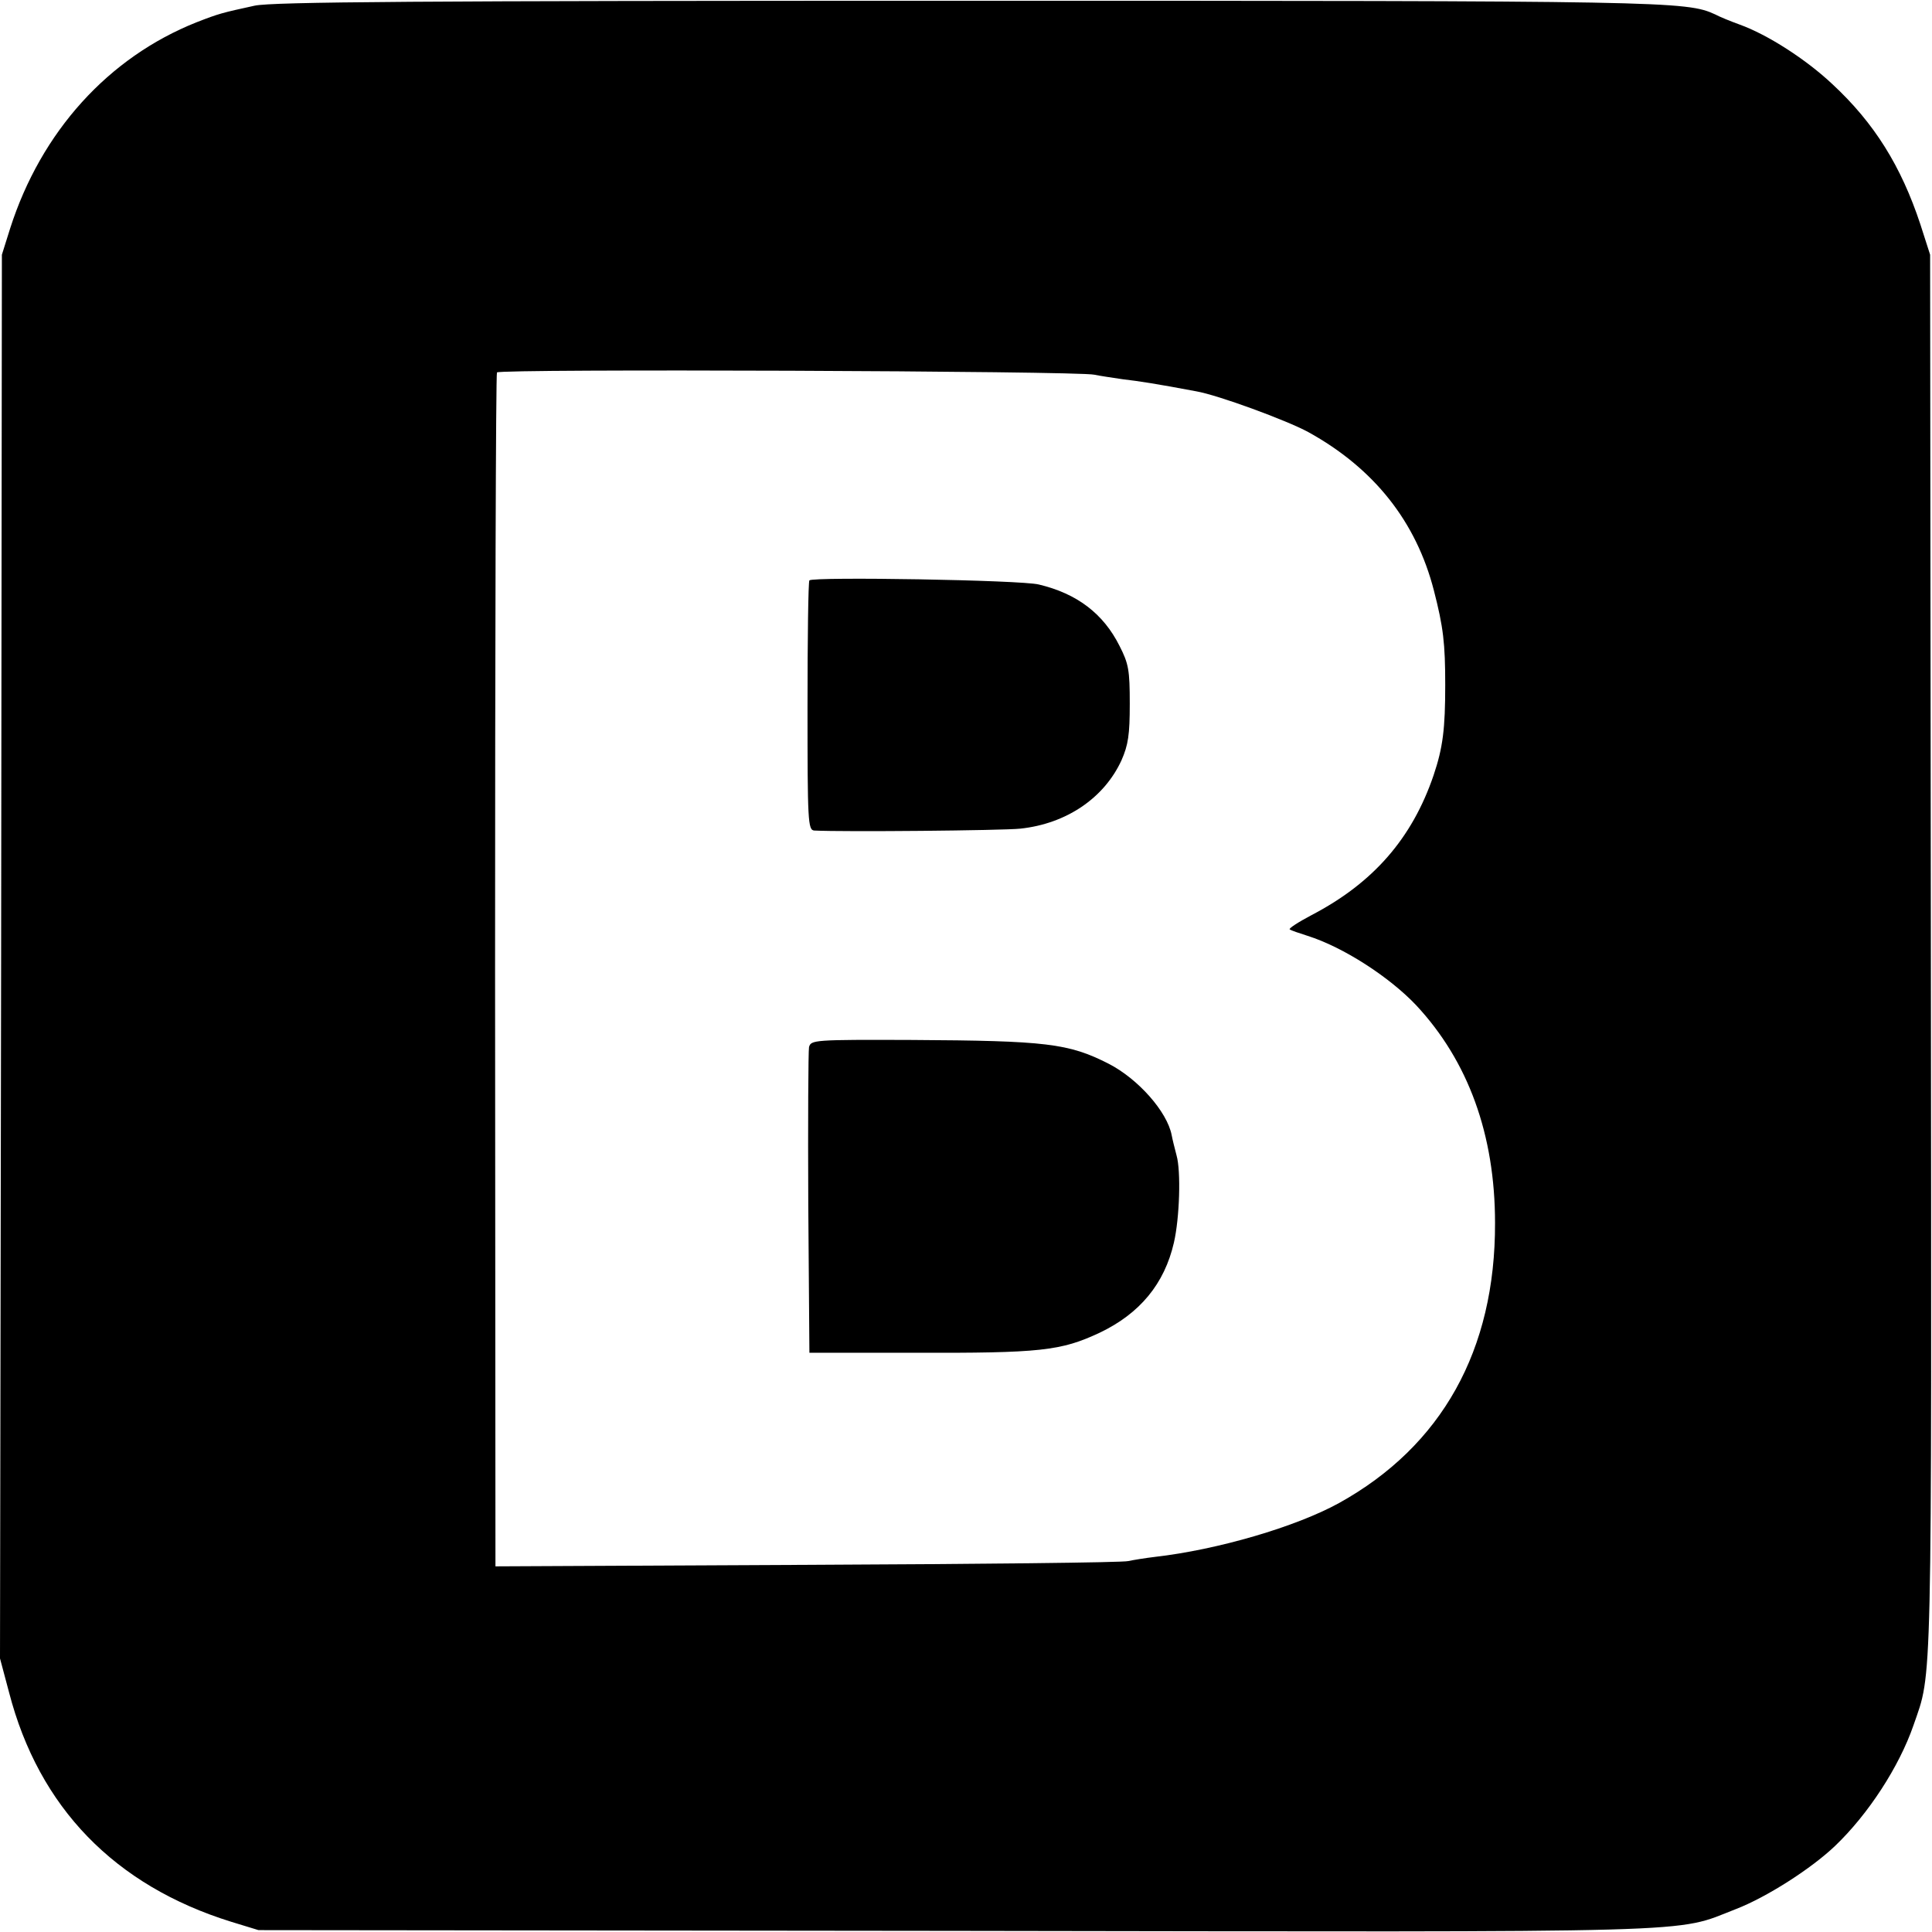
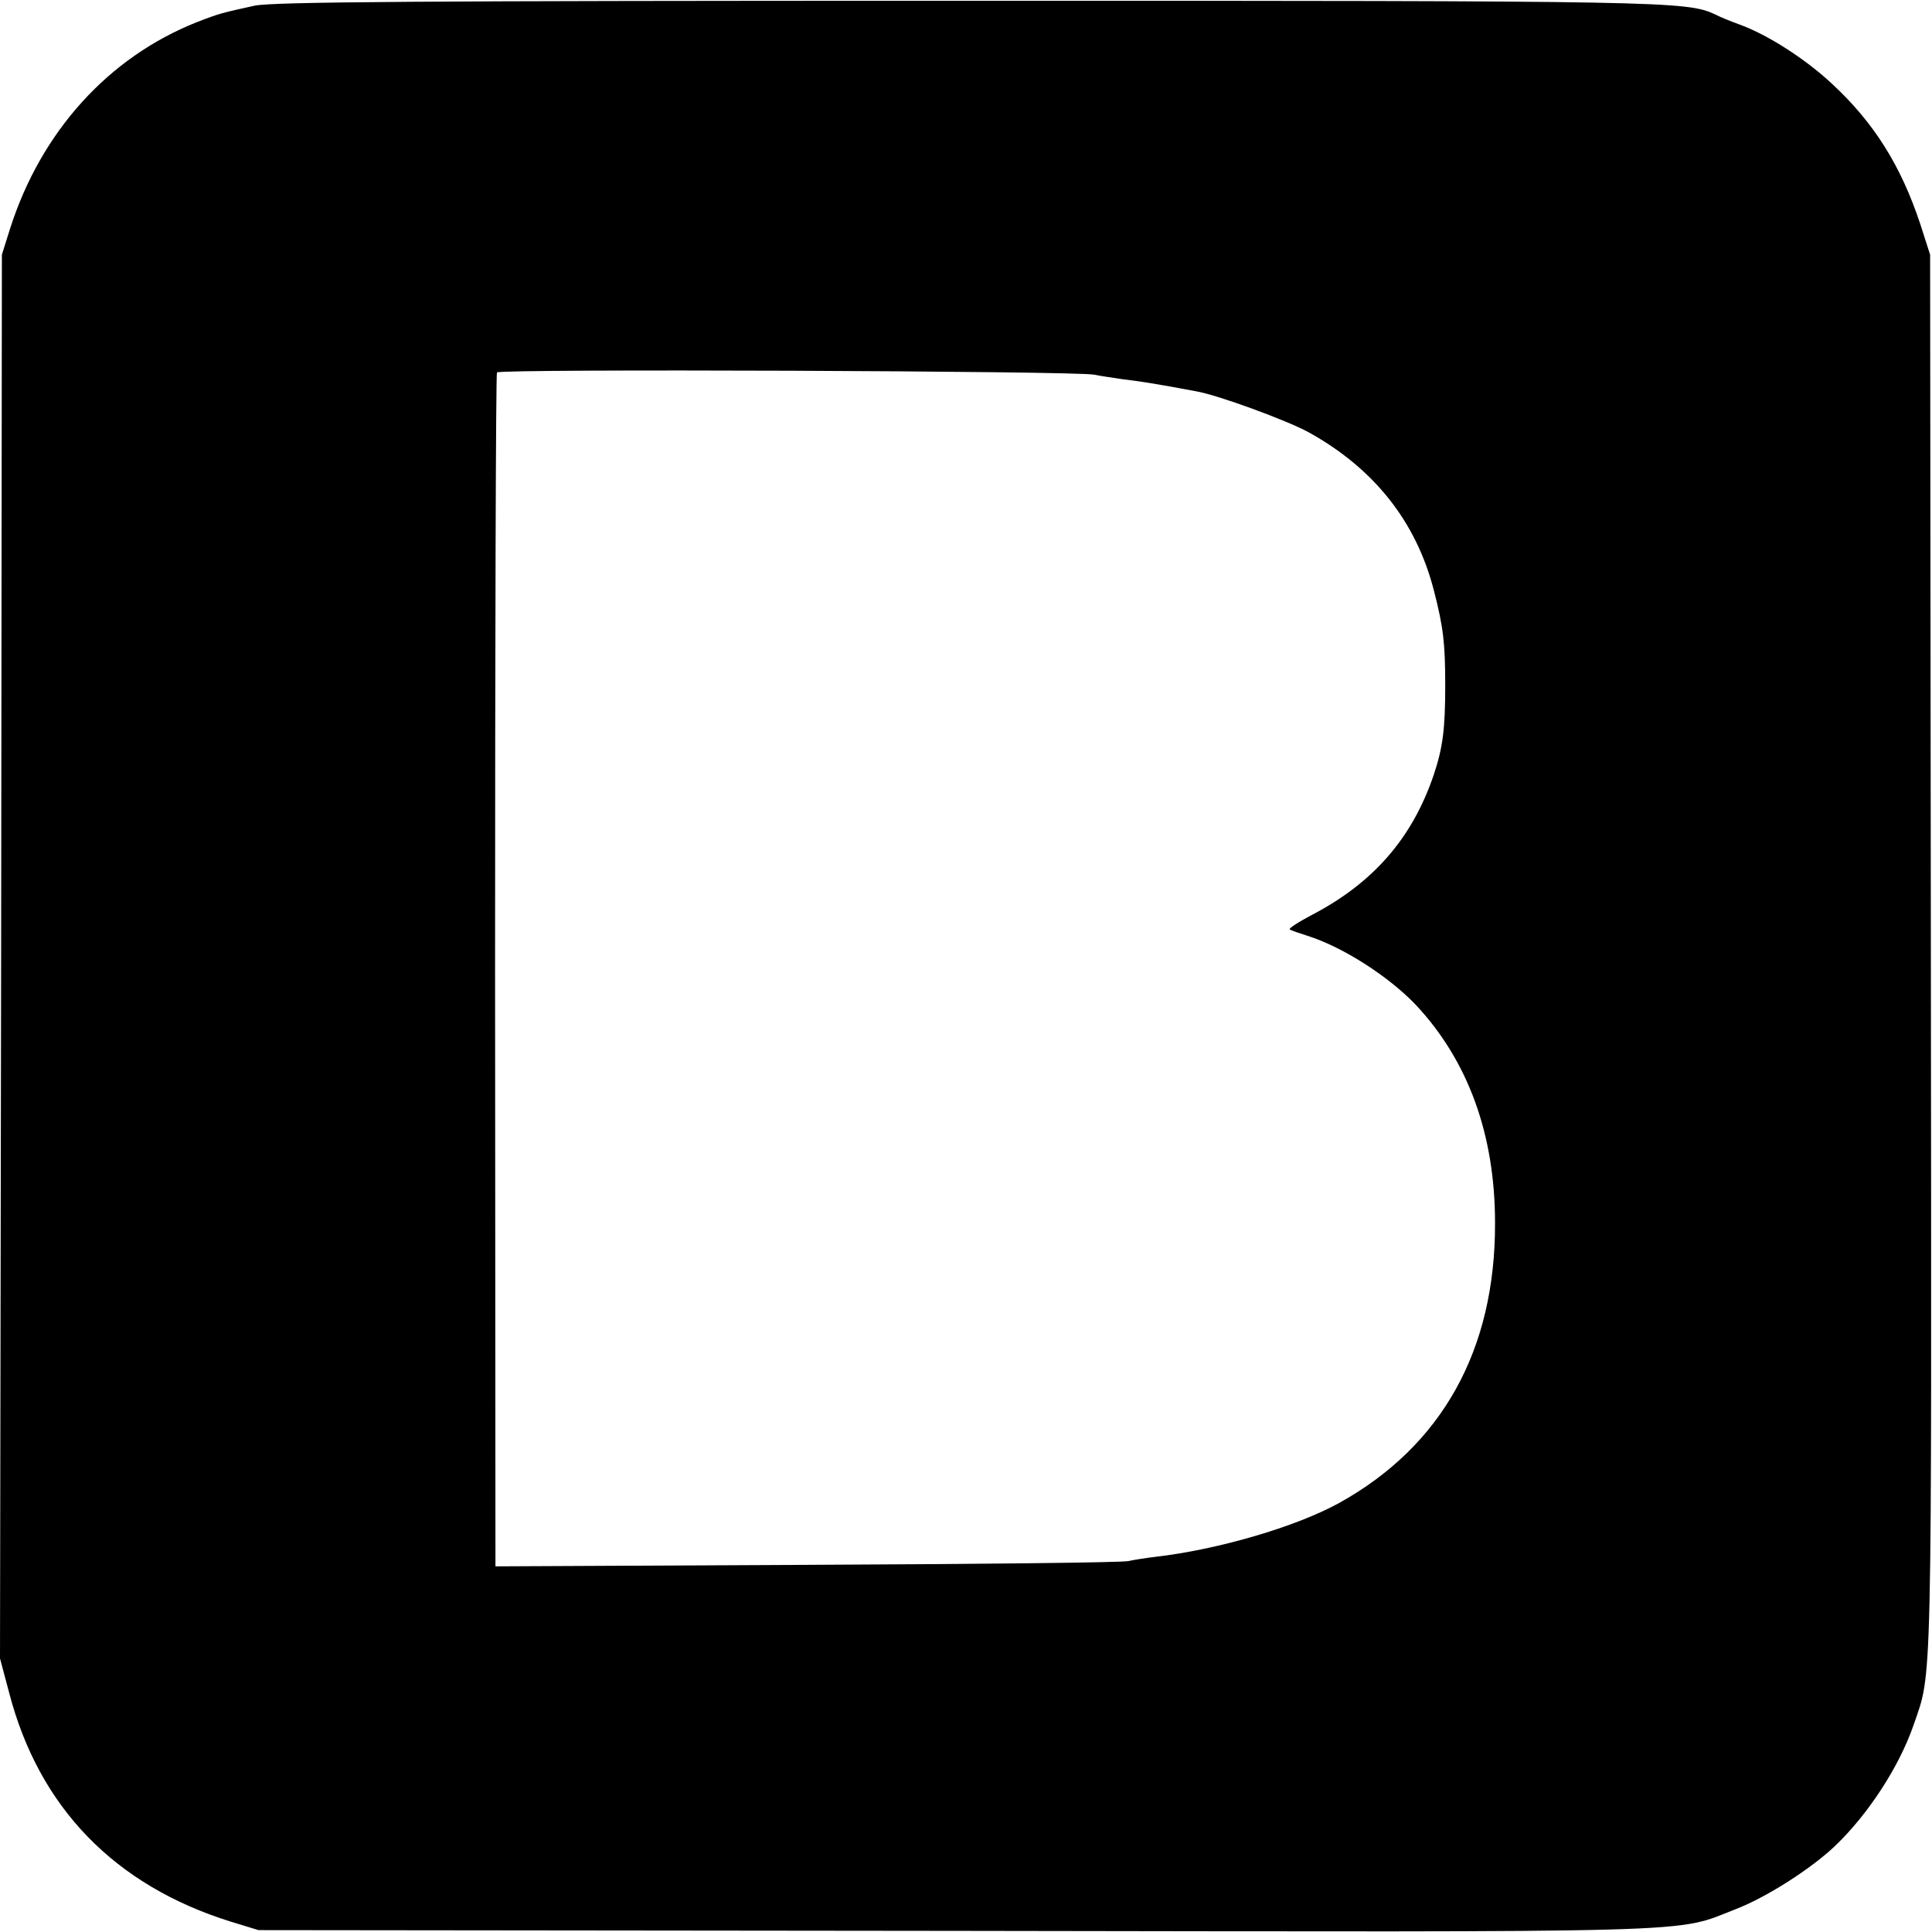
<svg xmlns="http://www.w3.org/2000/svg" version="1.0" width="512pt" height="512pt" viewBox="0 0 512 512" preserveAspectRatio="xMidYMid meet">
  <g transform="translate(0,512) scale(0.1,-0.1)" fill="#000000" stroke="none">
    <path d="M675 5105 c-87 -19 -95 -21 -154 -44 -234 -93 -412 -290 -494 -546 l-22 -70 -2 -1860 -3 -1860 24 -90 c79 -305 280 -512 589 -608 l72 -22 1845 -2 c2031 -3 1903 -7 2071 58 80 31 198 106 262 167 88 84 170 210 208 320 50 145 48 55 46 2042 l-2 1855 -26 81 c-51 154 -122 268 -233 371 -69 65 -171 131 -246 158 -25 9 -54 21 -65 27 -76 35 -128 36 -1990 36 -1453 0 -1832 -3 -1880 -13z m2225 -978 c14 -3 48 -8 75 -12 43 -5 89 -12 195 -32 58 -10 240 -77 297 -108 174 -96 286 -237 333 -420 25 -97 30 -140 30 -250 0 -116 -6 -166 -31 -240 -57 -167 -160 -285 -323 -370 -36 -19 -62 -36 -58 -38 4 -3 25 -10 47 -17 95 -30 217 -109 288 -184 138 -148 209 -343 209 -577 1 -337 -141 -591 -413 -742 -114 -63 -322 -124 -489 -143 -25 -3 -56 -8 -70 -11 -14 -4 -397 -8 -851 -10 l-826 -4 -1 1578 c0 868 2 1582 5 1586 6 10 1542 4 1583 -6z" />
-     <path d="M2145 3582 c-3 -3 -5 -153 -5 -334 0 -305 1 -328 18 -329 77 -4 499 0 546 5 122 13 222 81 268 181 18 41 22 68 22 150 0 89 -3 106 -27 153 -43 86 -113 139 -214 163 -47 12 -597 21 -608 11z" />
-     <path d="M2144 2345 c-2 -11 -3 -198 -2 -415 l3 -395 275 0 c339 -1 391 5 494 53 107 51 172 130 197 239 15 65 19 189 7 231 -5 19 -11 43 -13 54 -12 62 -89 149 -167 189 -106 54 -165 61 -521 63 -260 1 -268 0 -273 -19z" />
  </g>
</svg>